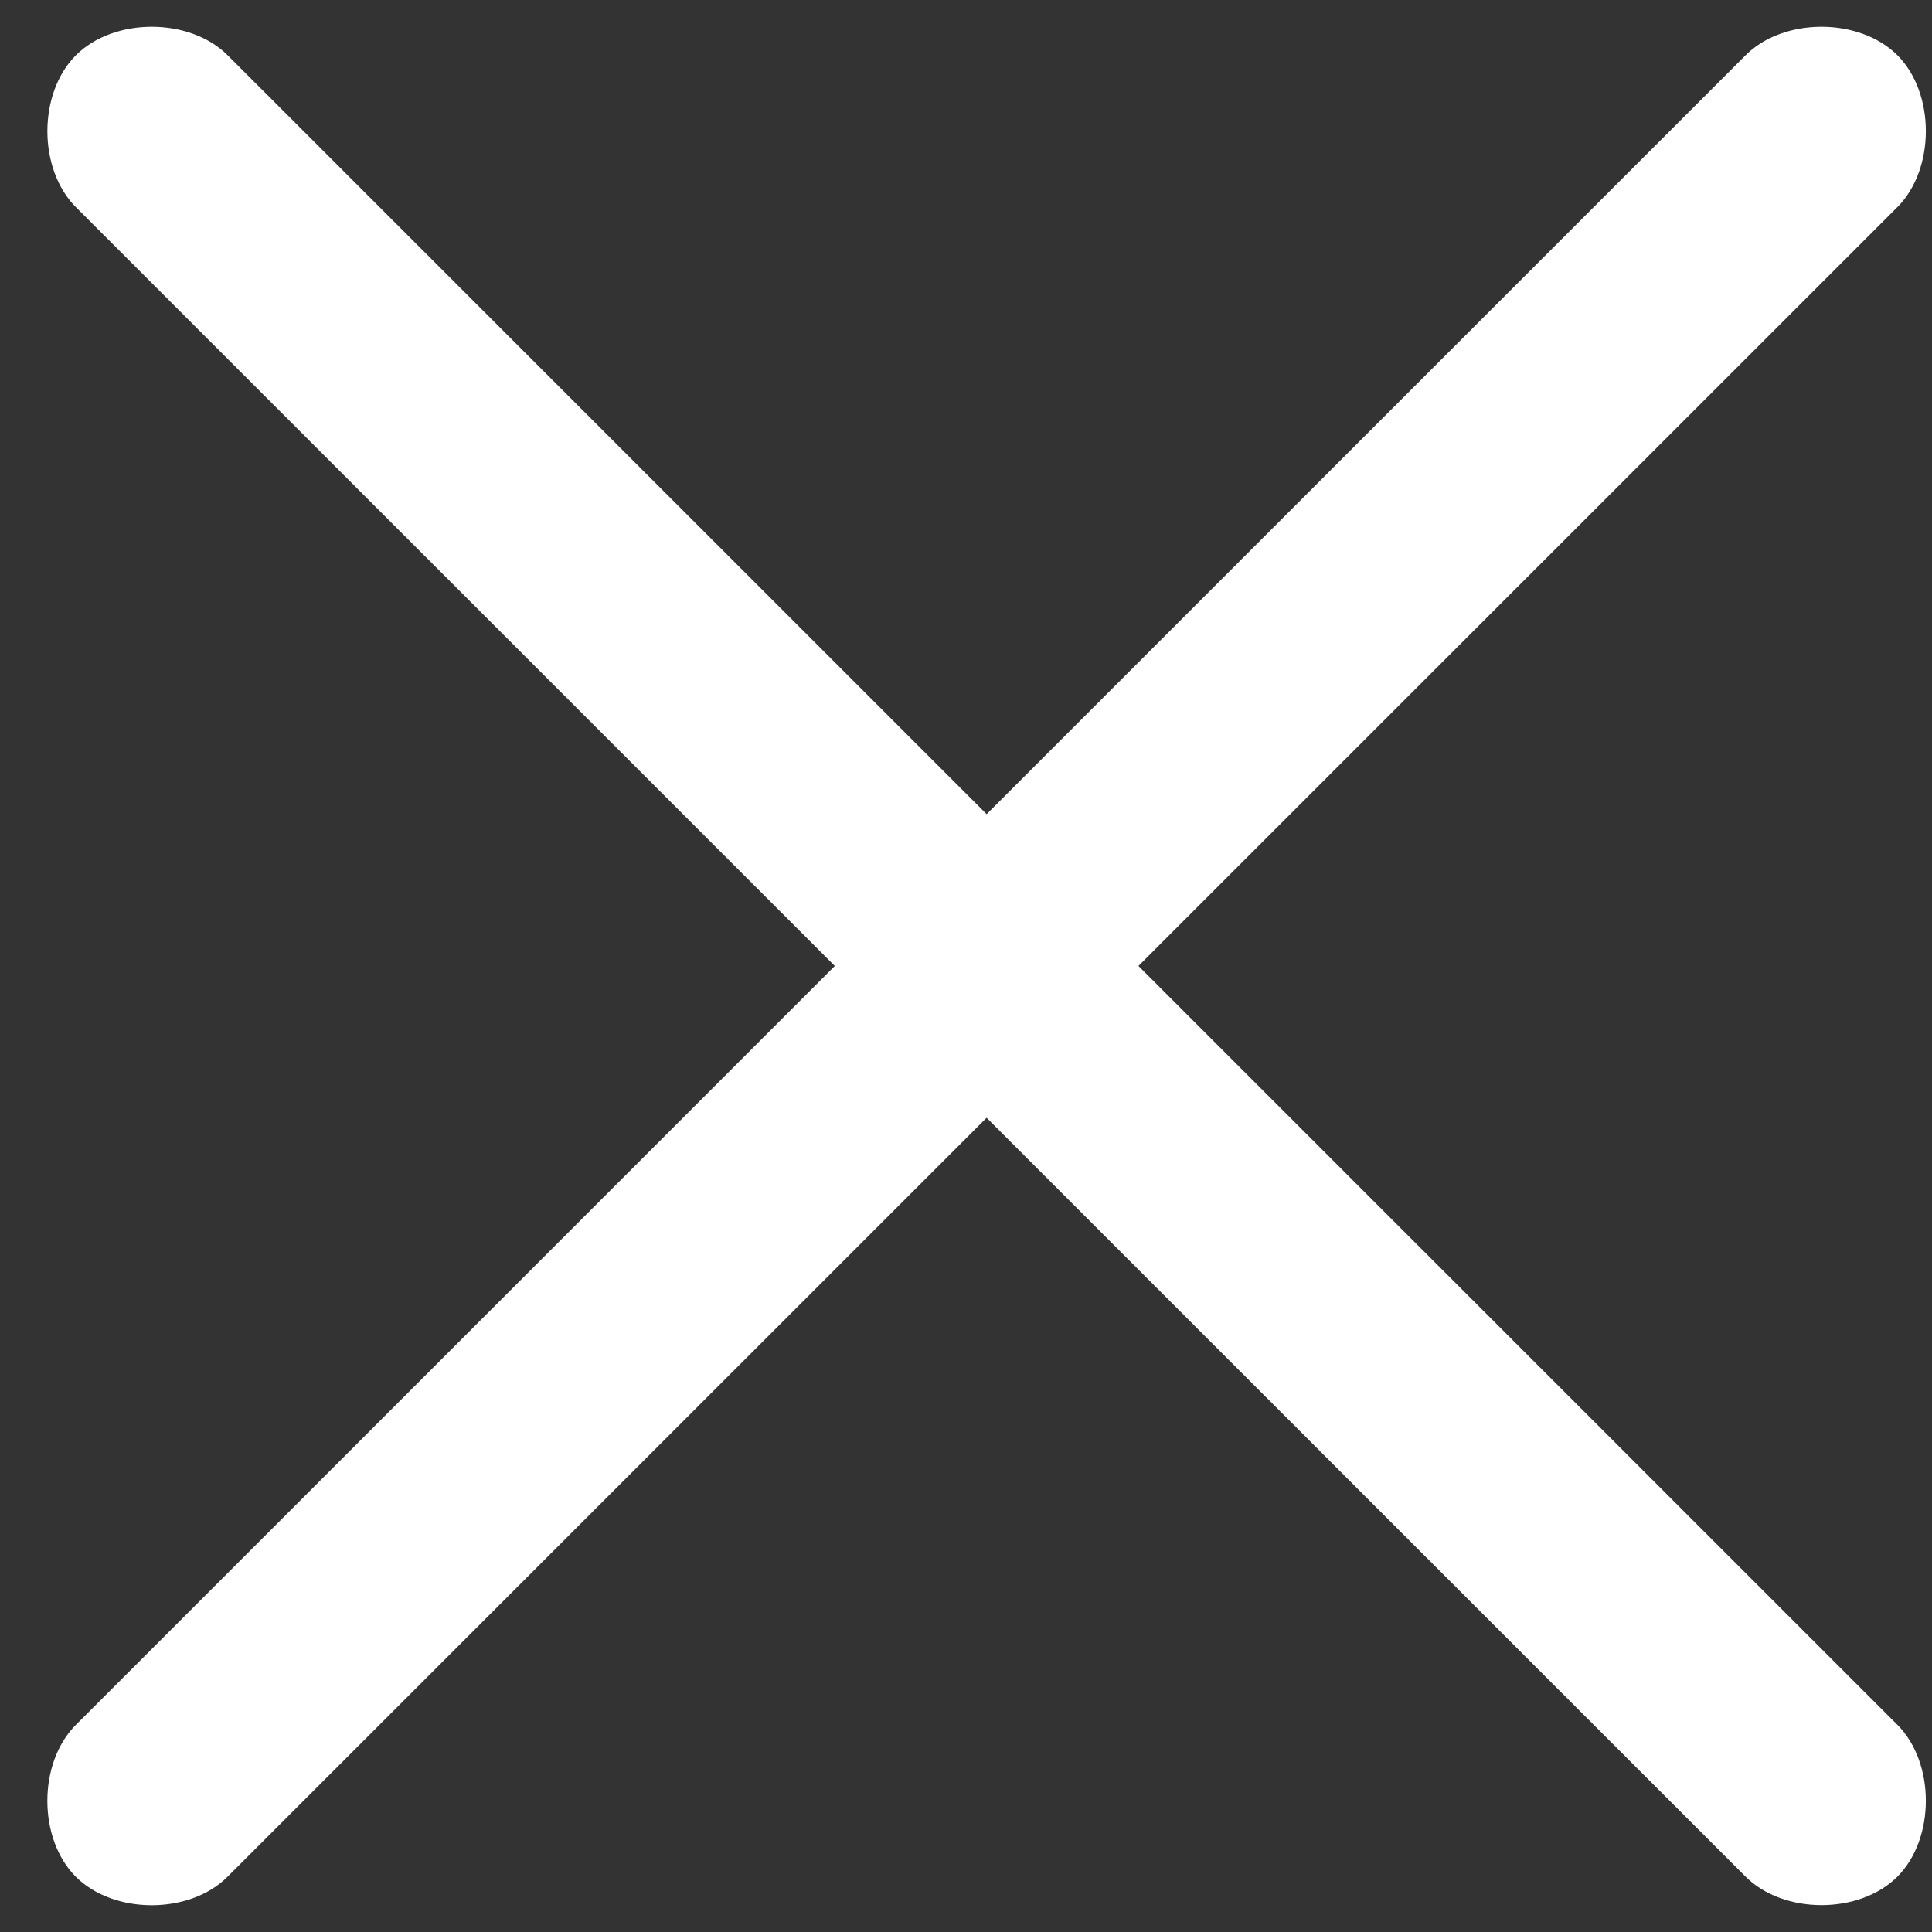
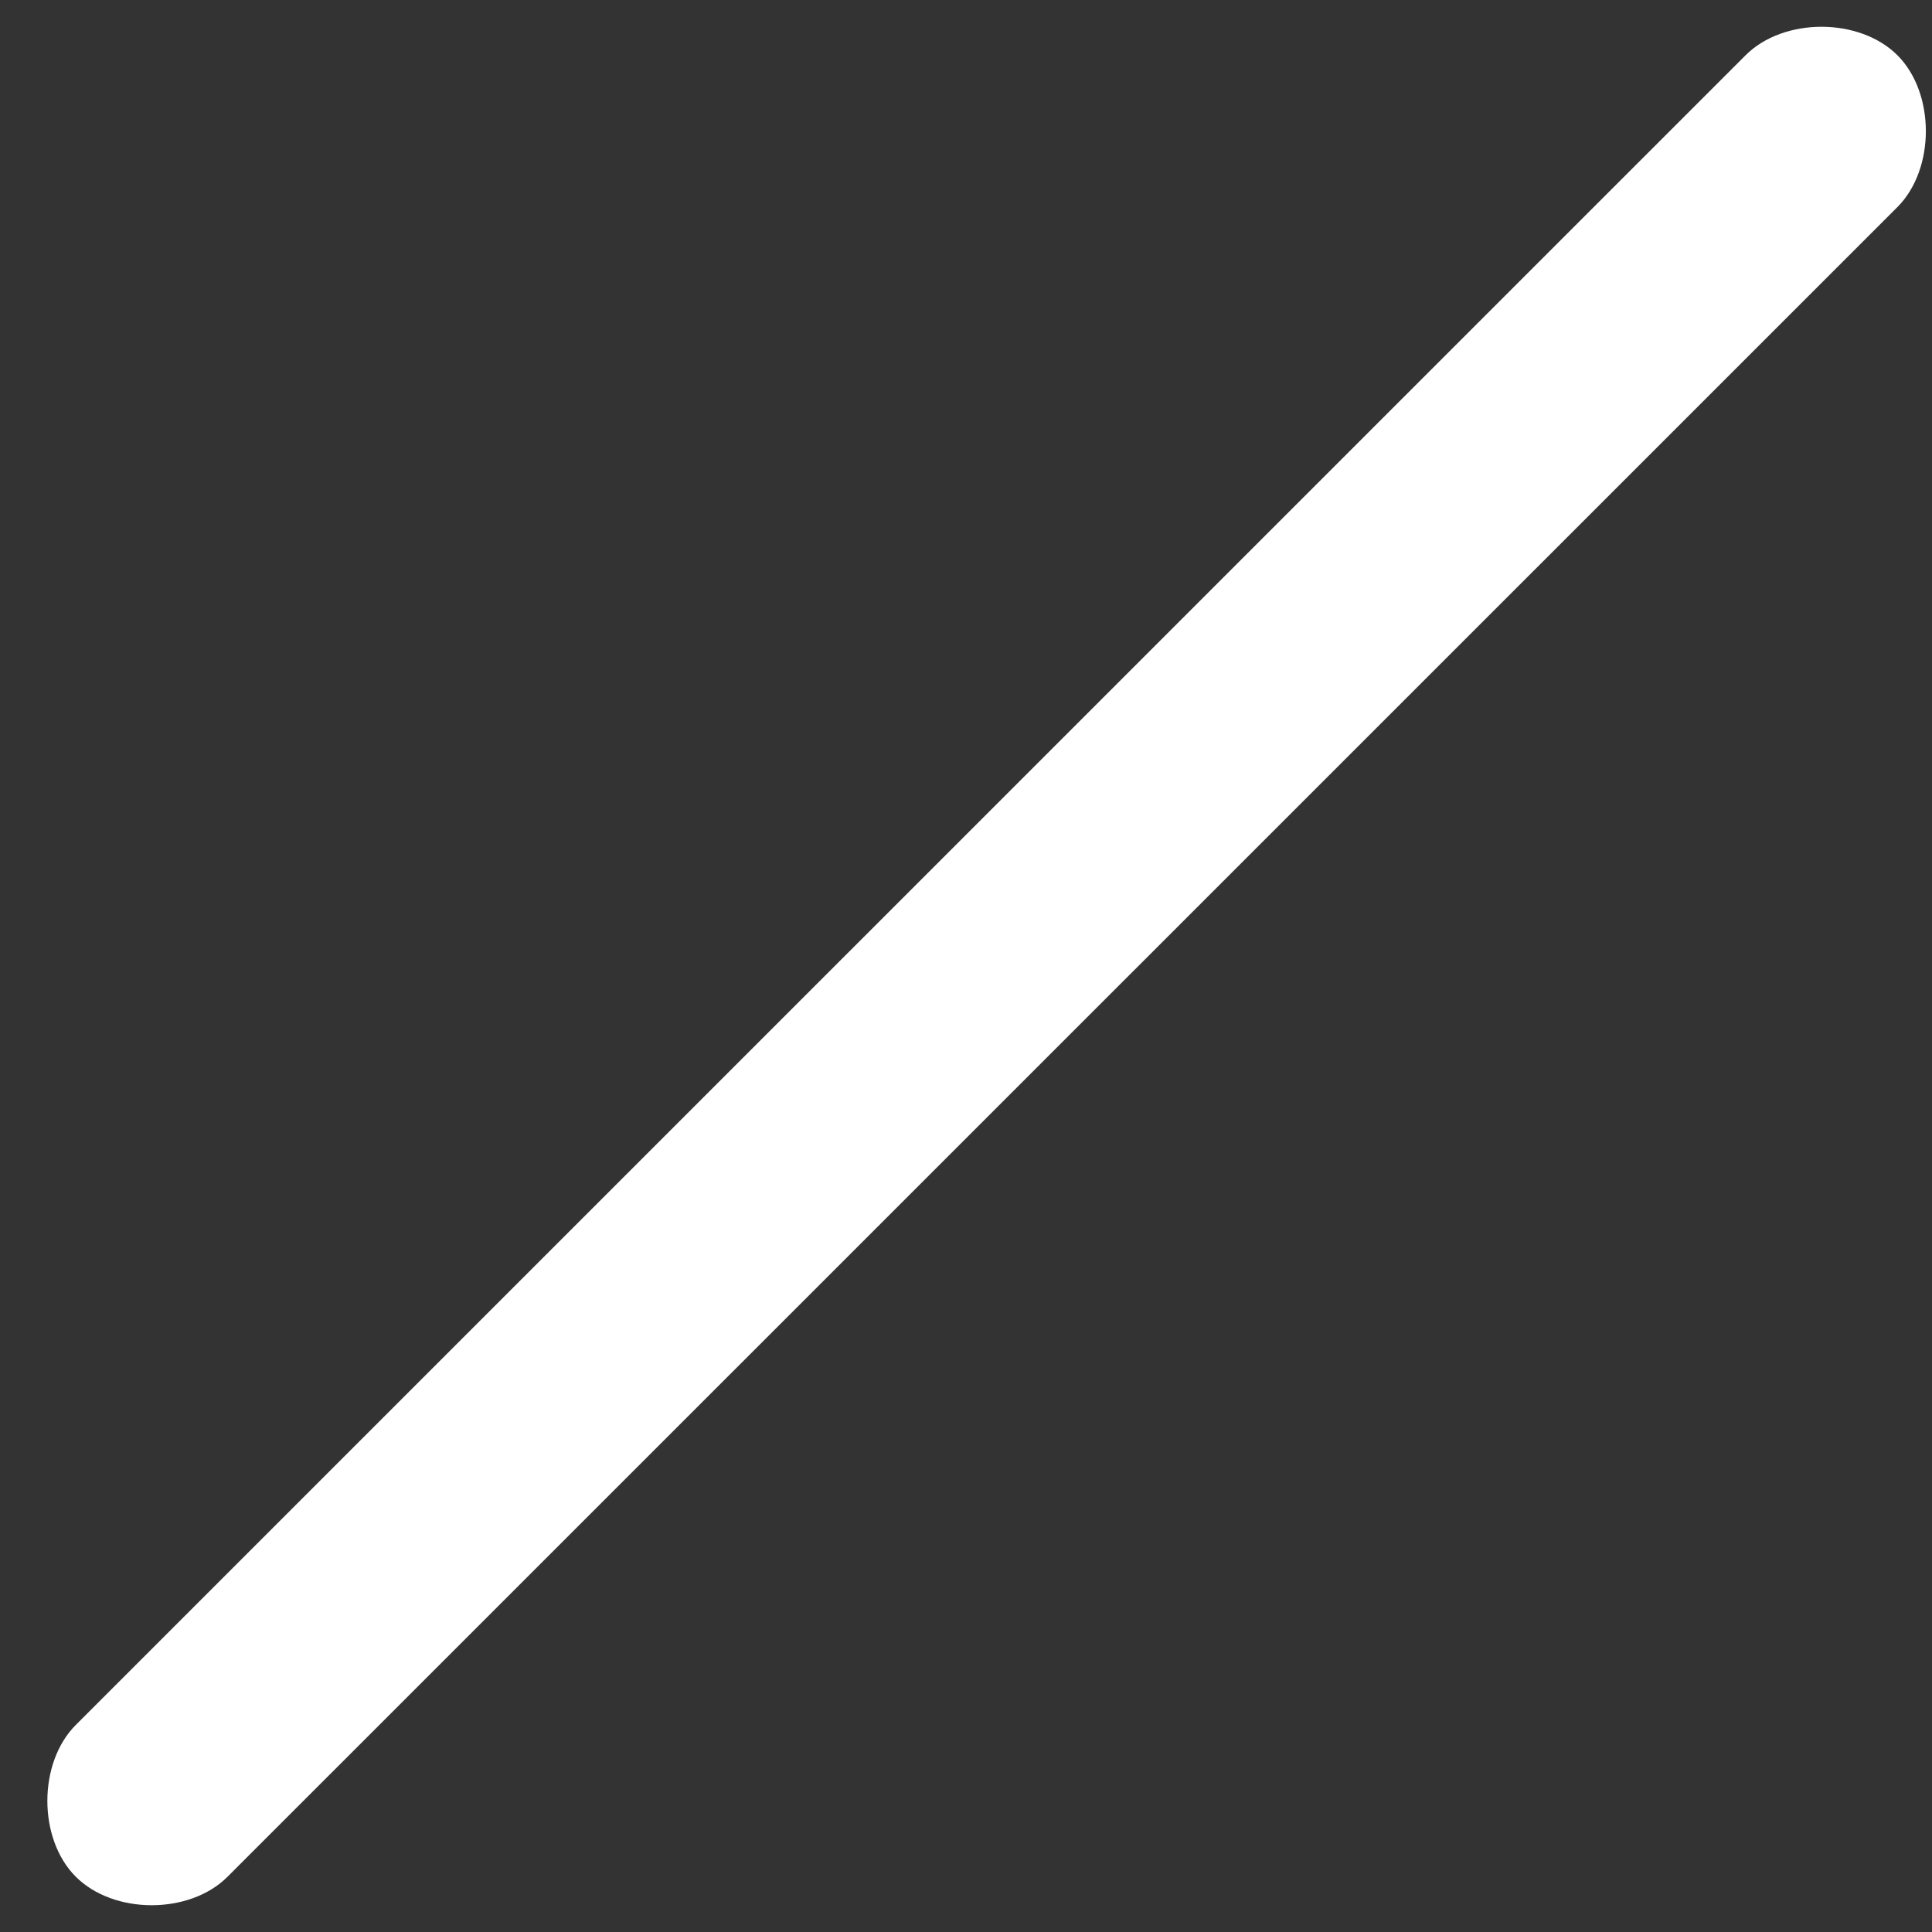
<svg xmlns="http://www.w3.org/2000/svg" width="18" height="18" viewBox="0 0 18 18">
  <rect x="0" y="0" width="18" height="18" fill="#333333" stroke="none" />
  <g>
    <g>
-       <path fill="#fff" d="M.707.515c.354-.354 1.06-.354 1.414 0L17.678 16.07c.353.354.353 1.06 0 1.414-.354.354-1.061.354-1.415 0L.707 1.93C.353 1.575.353.869.707.515z" />
-     </g>
+       </g>
    <g>
      <path fill="#fff" d="M17.678.515c.353.353.353 1.06 0 1.414L2.12 17.485c-.353.354-1.06.354-1.414 0-.353-.353-.353-1.06 0-1.414L16.263.515c.354-.354 1.061-.354 1.415 0z" />
    </g>
  </g>
</svg>